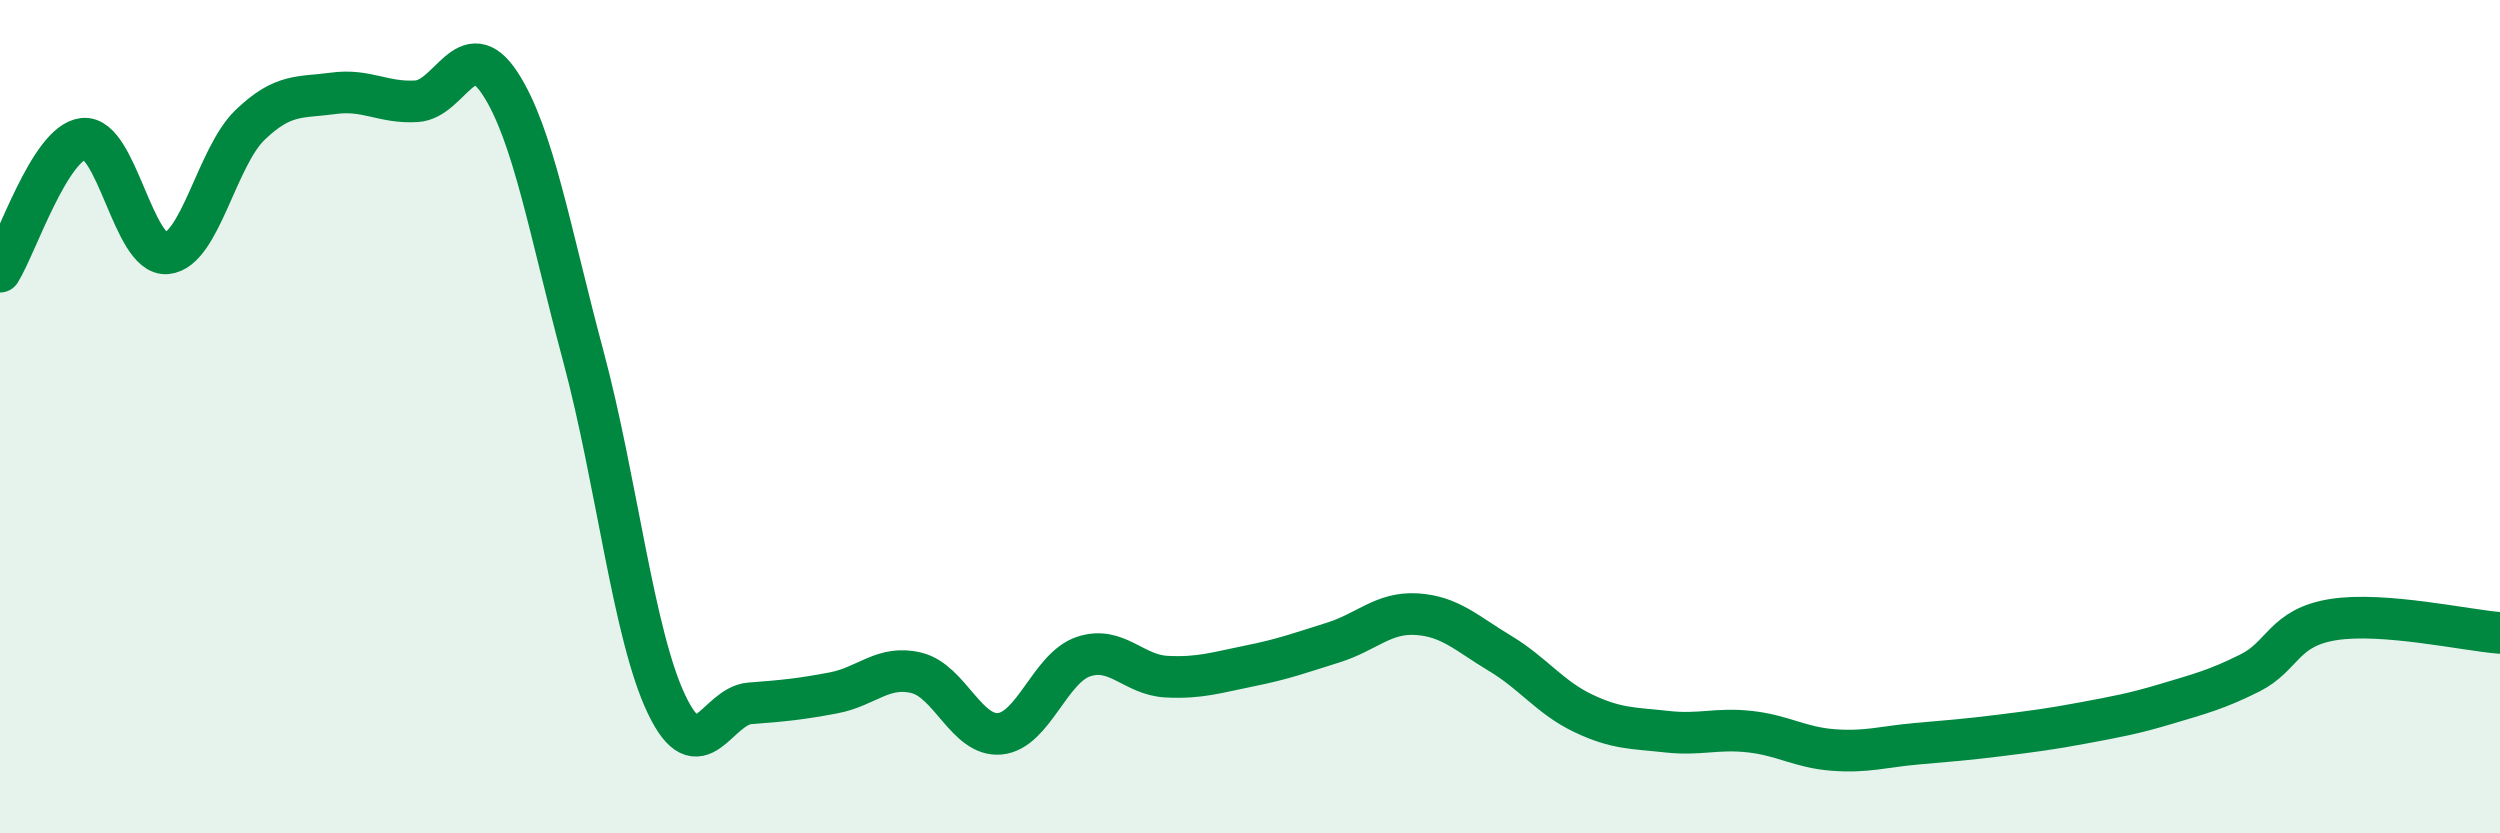
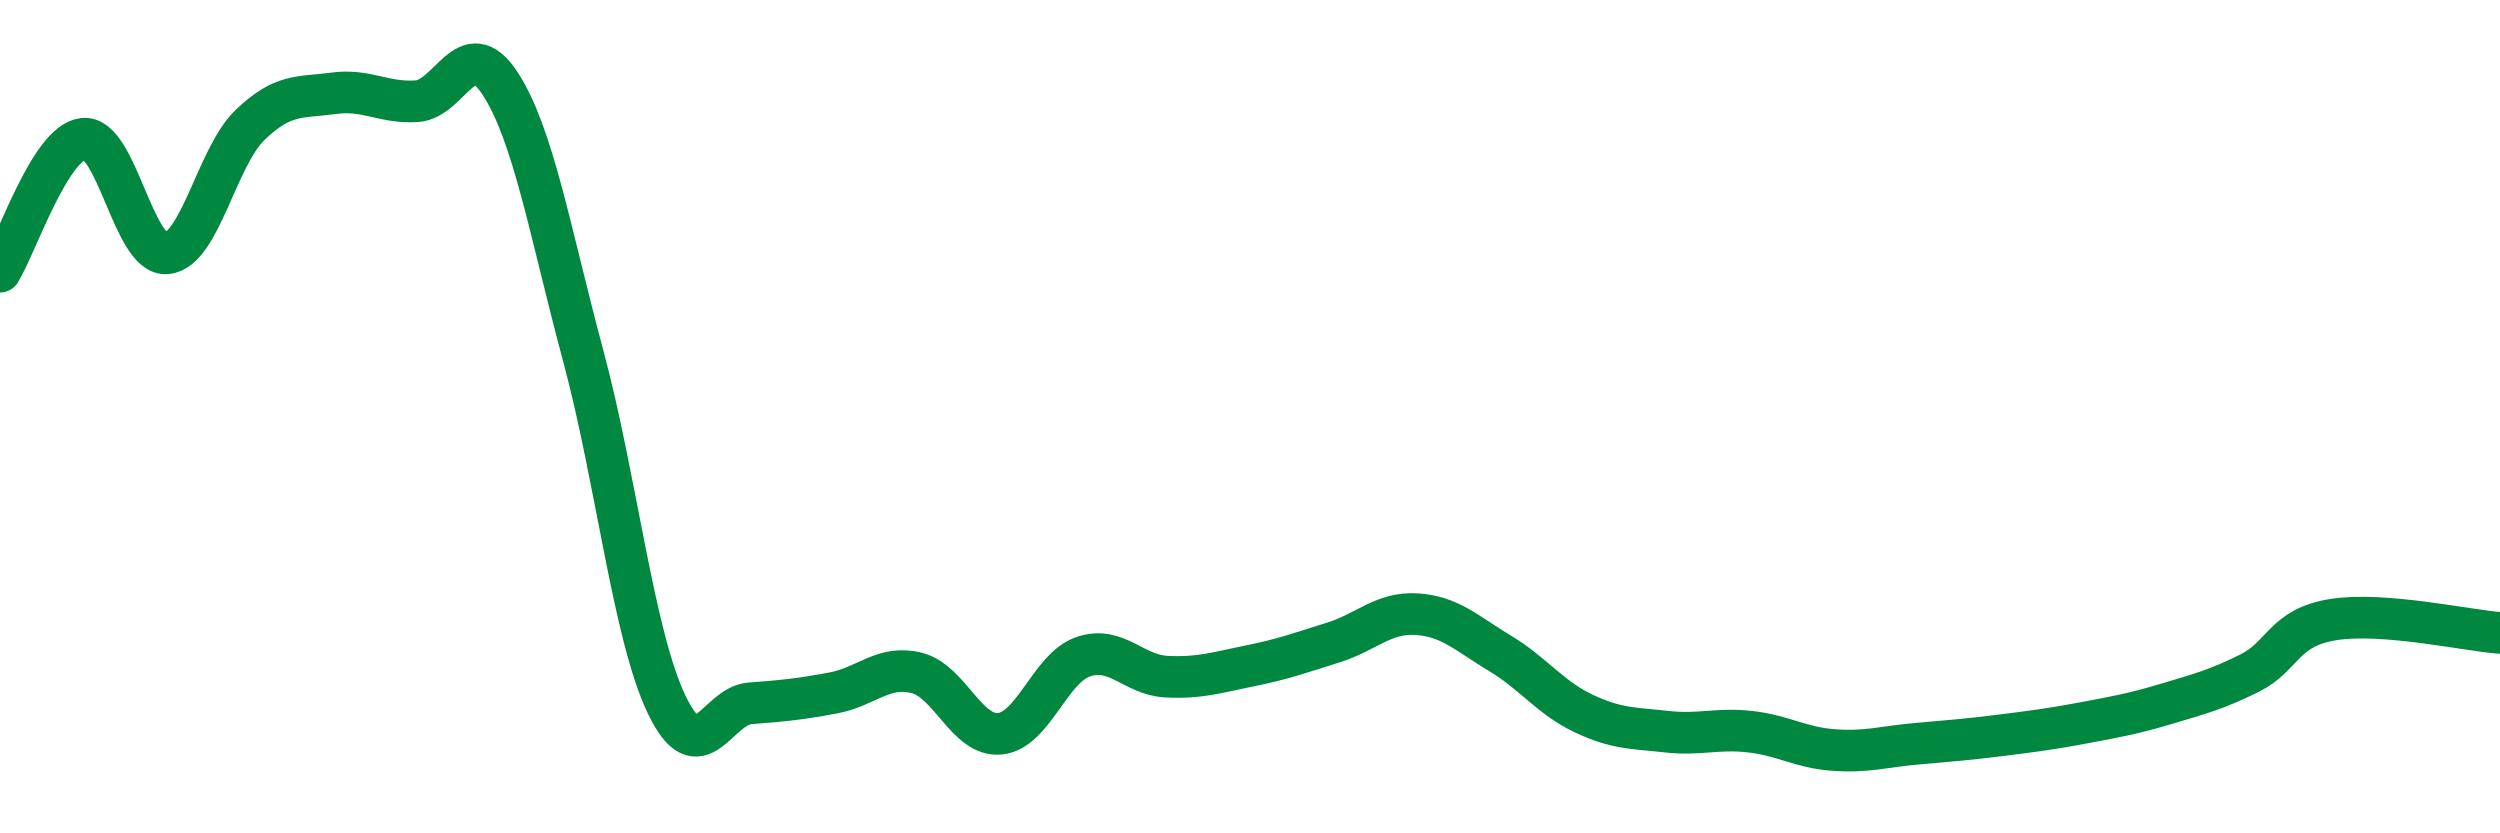
<svg xmlns="http://www.w3.org/2000/svg" width="60" height="20" viewBox="0 0 60 20">
-   <path d="M 0,6.52 C 0.4,5.88 1.2,3.42 2,3.33 C 2.8,3.24 3.2,6.15 4,6.08 C 4.8,6.01 5.2,3.77 6,3 C 6.8,2.23 7.2,2.35 8,2.24 C 8.8,2.13 9.2,2.48 10,2.43 C 10.8,2.38 11.2,0.78 12,2 C 12.8,3.22 13.2,5.57 14,8.55 C 14.8,11.53 15.2,15.24 16,16.91 C 16.8,18.58 17.2,16.94 18,16.88 C 18.8,16.82 19.2,16.78 20,16.63 C 20.8,16.48 21.2,15.95 22,16.15 C 22.8,16.35 23.2,17.69 24,17.61 C 24.8,17.53 25.2,16.03 26,15.76 C 26.8,15.49 27.2,16.2 28,16.24 C 28.8,16.28 29.2,16.14 30,15.98 C 30.8,15.82 31.2,15.67 32,15.42 C 32.8,15.17 33.2,14.69 34,14.74 C 34.8,14.79 35.2,15.2 36,15.68 C 36.8,16.16 37.2,16.74 38,17.12 C 38.8,17.5 39.2,17.47 40,17.56 C 40.8,17.65 41.2,17.47 42,17.56 C 42.8,17.65 43.2,17.94 44,18 C 44.8,18.06 45.2,17.92 46,17.85 C 46.8,17.78 47.2,17.75 48,17.65 C 48.8,17.55 49.2,17.5 50,17.35 C 50.8,17.2 51.2,17.13 52,16.89 C 52.8,16.65 53.2,16.55 54,16.15 C 54.8,15.75 54.8,15.06 56,14.87 C 57.2,14.68 59.2,15.13 60,15.19L60 20L0 20Z" fill="#008740" opacity="0.1" stroke-linecap="round" stroke-linejoin="round" />
  <path d="M 0,6.52 C 0.4,5.88 1.2,3.42 2,3.33 C 2.8,3.24 3.2,6.15 4,6.08 C 4.8,6.01 5.2,3.77 6,3 C 6.8,2.23 7.2,2.35 8,2.24 C 8.8,2.13 9.2,2.48 10,2.43 C 10.8,2.38 11.2,0.78 12,2 C 12.8,3.22 13.2,5.57 14,8.55 C 14.8,11.53 15.2,15.24 16,16.91 C 16.8,18.58 17.2,16.94 18,16.88 C 18.8,16.82 19.2,16.78 20,16.63 C 20.8,16.48 21.2,15.95 22,16.15 C 22.8,16.35 23.2,17.69 24,17.61 C 24.8,17.53 25.2,16.03 26,15.76 C 26.8,15.49 27.2,16.2 28,16.24 C 28.8,16.28 29.2,16.14 30,15.98 C 30.8,15.82 31.2,15.67 32,15.42 C 32.8,15.17 33.2,14.69 34,14.74 C 34.8,14.79 35.2,15.2 36,15.68 C 36.8,16.16 37.2,16.74 38,17.12 C 38.8,17.5 39.2,17.47 40,17.56 C 40.8,17.65 41.2,17.47 42,17.56 C 42.8,17.65 43.2,17.94 44,18 C 44.8,18.06 45.2,17.92 46,17.85 C 46.8,17.78 47.2,17.75 48,17.65 C 48.8,17.55 49.2,17.5 50,17.35 C 50.8,17.2 51.2,17.13 52,16.89 C 52.8,16.65 53.2,16.55 54,16.15 C 54.8,15.75 54.8,15.06 56,14.87 C 57.2,14.68 59.2,15.13 60,15.19" stroke="#008740" stroke-width="1" fill="none" stroke-linecap="round" stroke-linejoin="round" />
</svg>